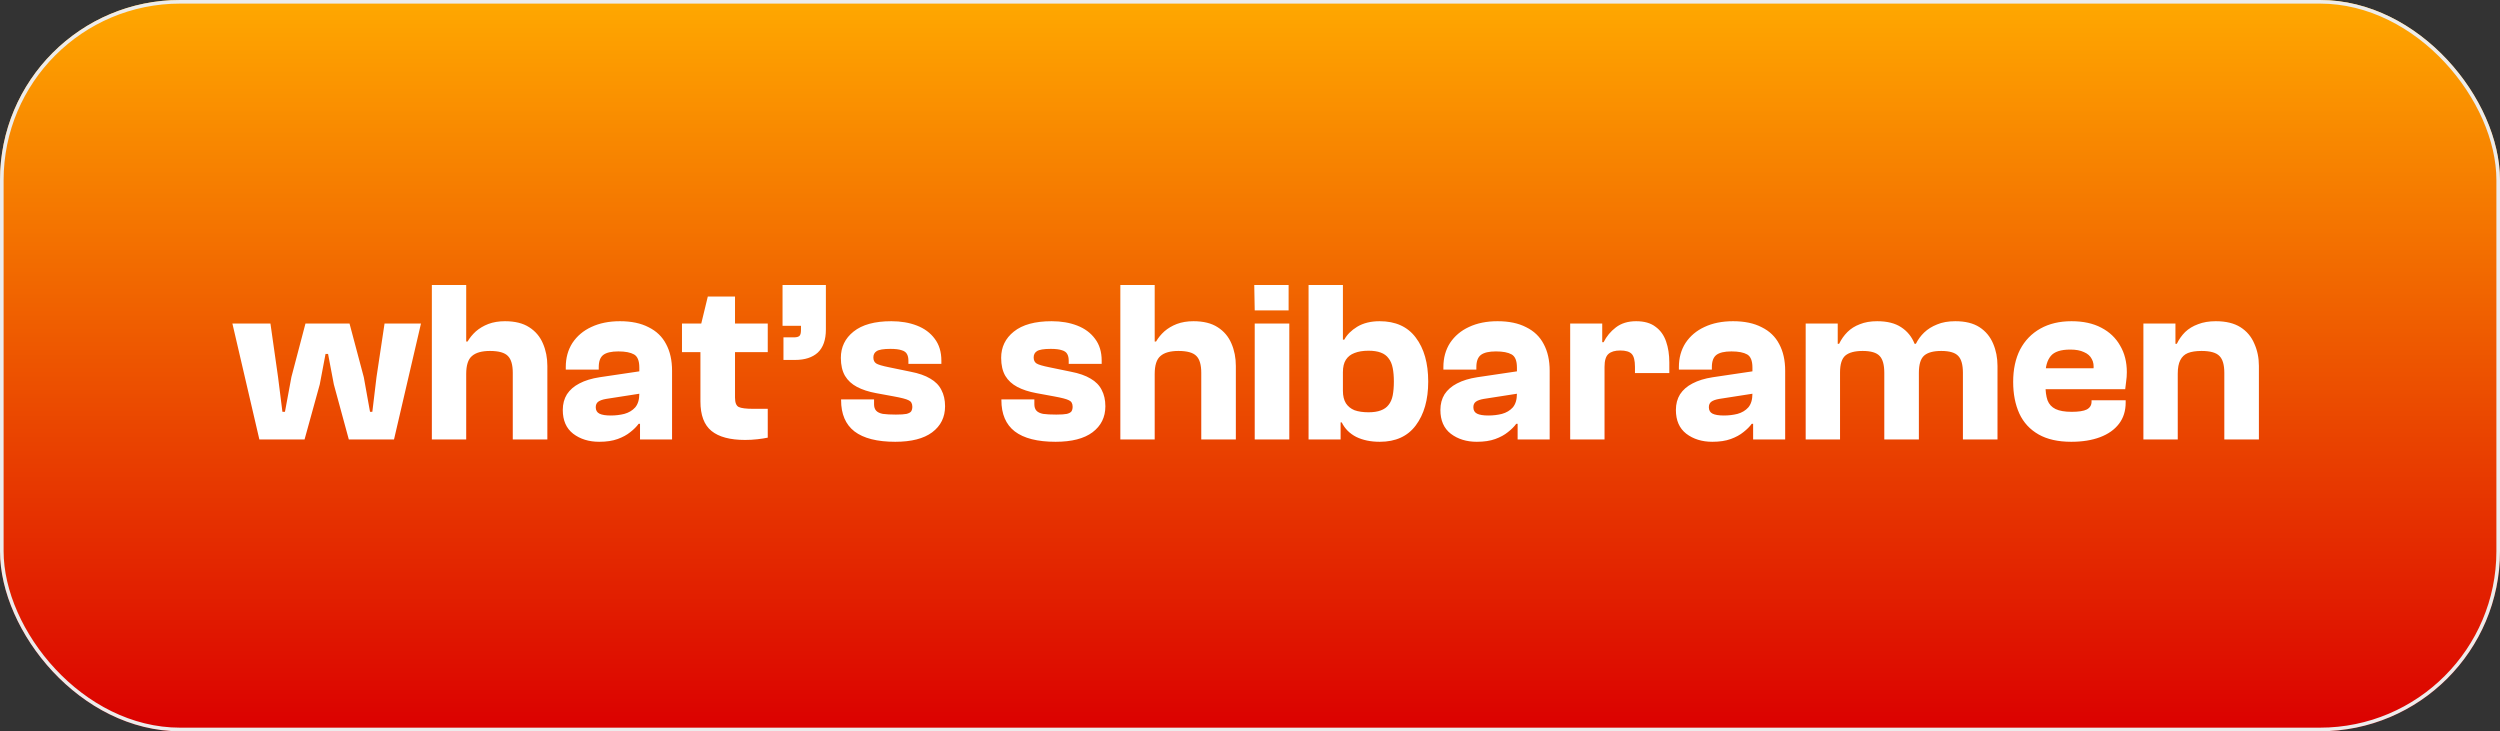
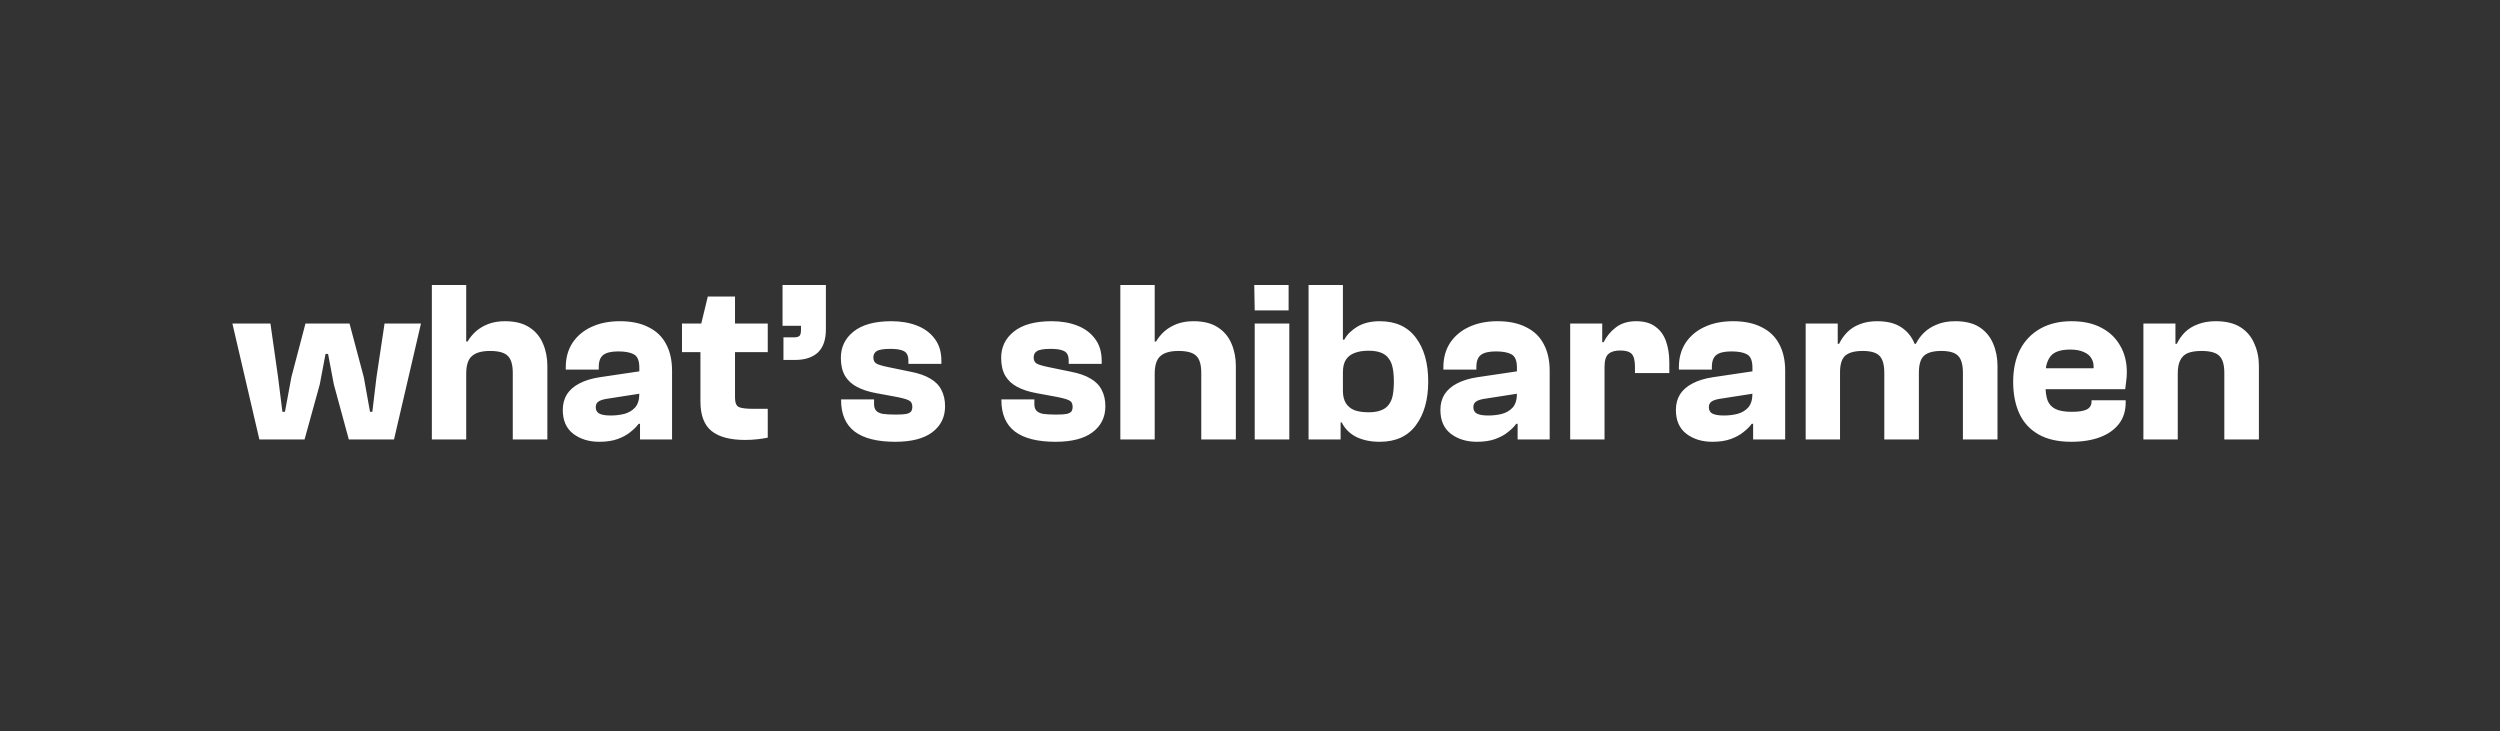
<svg xmlns="http://www.w3.org/2000/svg" width="694" height="203" viewBox="0 0 694 203" fill="none">
  <rect x="0" y="0" width="694" height="203" fill="#333333" stroke="none" />
  <g clip-path="url(#clip0_14_4285)">
-     <rect width="694" height="203" rx="50" fill="url(#paint0_linear_14_4285)" />
    <path d="M84.544 122H72L64.512 89.808H75.072L77.184 104.656L78.4 114.32H79.104L80.896 104.656L84.8 89.808H97.024L100.992 104.72L102.72 114.32H103.36L104.512 104.72L106.752 89.808H116.864L109.376 122H96.832L92.672 106.704L91.072 98.256H90.368L88.768 106.704L84.544 122ZM151.946 122H142.346V103.504C142.346 101.285 141.898 99.728 141.002 98.832C140.106 97.893 138.442 97.424 136.01 97.424C133.748 97.424 132.084 97.893 131.018 98.832C129.951 99.728 129.418 101.392 129.418 103.824H128.202L127.818 94.8H129.802C130.399 93.776 131.167 92.837 132.106 91.984C133.087 91.131 134.239 90.448 135.562 89.936C136.927 89.424 138.463 89.168 140.17 89.168C142.943 89.168 145.183 89.723 146.89 90.832C148.639 91.941 149.919 93.456 150.729 95.376C151.54 97.253 151.946 99.323 151.946 101.584V122ZM129.418 122H119.882V79.12H129.418V122ZM186.564 122H177.668V116.368L177.476 114.512V102.032C177.476 100.155 176.985 98.939 176.004 98.384C175.023 97.829 173.572 97.552 171.652 97.552C169.732 97.552 168.345 97.872 167.492 98.512C166.639 99.152 166.212 100.283 166.212 101.904V102.608H157.06V101.904C157.06 99.344 157.679 97.104 158.916 95.184C160.196 93.264 161.945 91.792 164.164 90.768C166.425 89.701 169.071 89.168 172.1 89.168C175.257 89.168 177.903 89.723 180.036 90.832C182.212 91.899 183.833 93.456 184.9 95.504C186.009 97.552 186.564 100.027 186.564 102.928V122ZM166.34 122.64C163.481 122.64 161.071 121.893 159.108 120.4C157.188 118.907 156.228 116.709 156.228 113.808C156.228 112.144 156.612 110.693 157.38 109.456C158.191 108.219 159.343 107.216 160.836 106.448C162.372 105.637 164.249 105.061 166.468 104.72L178.116 102.992V109.2L168.26 110.736C167.279 110.907 166.553 111.163 166.084 111.504C165.615 111.845 165.38 112.357 165.38 113.04C165.38 113.893 165.721 114.491 166.404 114.832C167.087 115.173 168.132 115.344 169.54 115.344C170.863 115.344 172.121 115.195 173.316 114.896C174.553 114.555 175.556 113.957 176.324 113.104C177.092 112.208 177.476 110.928 177.476 109.264L178.372 117.648H177.284C176.729 118.416 175.961 119.184 174.98 119.952C174.041 120.72 172.868 121.36 171.46 121.872C170.052 122.384 168.345 122.64 166.34 122.64ZM206.855 122.128C202.673 122.128 199.559 121.296 197.51 119.632C195.463 117.968 194.439 115.237 194.439 111.44V90.768L196.487 82.32H204.039V110.352C204.039 111.76 204.38 112.635 205.062 112.976C205.745 113.317 207.111 113.488 209.159 113.488H213.127V121.488C212.359 121.659 211.399 121.808 210.247 121.936C209.137 122.064 208.007 122.128 206.855 122.128ZM213.127 97.744H189.319V89.808H213.127V97.744ZM229.265 90.448H217.233V79.12H229.265V90.448ZM220.689 99.92H217.489V93.648H220.433C221.115 93.648 221.606 93.52 221.905 93.264C222.203 93.008 222.353 92.453 222.353 91.6V88.976H229.265V91.472C229.265 94.331 228.518 96.464 227.025 97.872C225.531 99.237 223.419 99.92 220.689 99.92ZM248.526 122.64C243.491 122.64 239.715 121.68 237.198 119.76C234.723 117.84 233.486 114.939 233.486 111.056V110.864H242.638V112.208C242.638 112.976 242.83 113.573 243.214 114C243.598 114.427 244.216 114.725 245.07 114.896C245.966 115.024 247.182 115.088 248.718 115.088C250.04 115.088 251.022 115.024 251.662 114.896C252.302 114.725 252.728 114.491 252.942 114.192C253.155 113.851 253.262 113.424 253.262 112.912C253.262 112.016 252.92 111.419 252.238 111.12C251.598 110.779 250.211 110.416 248.078 110.032L243.214 109.136C241.123 108.752 239.352 108.176 237.902 107.408C236.451 106.64 235.342 105.616 234.574 104.336C233.806 103.013 233.422 101.349 233.422 99.344C233.422 96.357 234.595 93.925 236.942 92.048C239.331 90.128 242.83 89.168 247.438 89.168C250.083 89.168 252.451 89.573 254.542 90.384C256.632 91.195 258.275 92.411 259.47 94.032C260.707 95.653 261.326 97.68 261.326 100.112V101.008H252.174V100.112C252.174 99.387 252.046 98.789 251.79 98.32C251.534 97.808 251.043 97.445 250.318 97.232C249.592 96.976 248.547 96.848 247.182 96.848C245.262 96.848 243.982 97.061 243.342 97.488C242.744 97.872 242.446 98.448 242.446 99.216C242.446 99.984 242.702 100.539 243.214 100.88C243.726 101.221 244.942 101.584 246.862 101.968L252.75 103.184C255.011 103.611 256.846 104.251 258.254 105.104C259.662 105.915 260.686 106.96 261.326 108.24C262.008 109.52 262.35 111.035 262.35 112.784C262.35 115.813 261.155 118.224 258.766 120.016C256.419 121.765 253.006 122.64 248.526 122.64ZM293.026 122.64C287.991 122.64 284.215 121.68 281.698 119.76C279.223 117.84 277.986 114.939 277.986 111.056V110.864H287.138V112.208C287.138 112.976 287.33 113.573 287.714 114C288.098 114.427 288.716 114.725 289.57 114.896C290.466 115.024 291.682 115.088 293.218 115.088C294.54 115.088 295.522 115.024 296.162 114.896C296.802 114.725 297.228 114.491 297.442 114.192C297.655 113.851 297.762 113.424 297.762 112.912C297.762 112.016 297.42 111.419 296.738 111.12C296.098 110.779 294.711 110.416 292.578 110.032L287.714 109.136C285.623 108.752 283.852 108.176 282.402 107.408C280.951 106.64 279.842 105.616 279.074 104.336C278.306 103.013 277.922 101.349 277.922 99.344C277.922 96.357 279.095 93.925 281.442 92.048C283.831 90.128 287.33 89.168 291.938 89.168C294.583 89.168 296.951 89.573 299.042 90.384C301.132 91.195 302.775 92.411 303.97 94.032C305.207 95.653 305.826 97.68 305.826 100.112V101.008H296.674V100.112C296.674 99.387 296.546 98.789 296.29 98.32C296.034 97.808 295.543 97.445 294.818 97.232C294.092 96.976 293.047 96.848 291.682 96.848C289.762 96.848 288.482 97.061 287.842 97.488C287.244 97.872 286.946 98.448 286.946 99.216C286.946 99.984 287.202 100.539 287.714 100.88C288.226 101.221 289.442 101.584 291.362 101.968L297.25 103.184C299.511 103.611 301.346 104.251 302.754 105.104C304.162 105.915 305.186 106.96 305.826 108.24C306.508 109.52 306.85 111.035 306.85 112.784C306.85 115.813 305.655 118.224 303.266 120.016C300.919 121.765 297.506 122.64 293.026 122.64ZM343.071 122H333.471V103.504C333.471 101.285 333.023 99.728 332.127 98.832C331.231 97.893 329.567 97.424 327.135 97.424C324.873 97.424 323.209 97.893 322.143 98.832C321.076 99.728 320.543 101.392 320.543 103.824H319.327L318.943 94.8H320.927C321.524 93.776 322.292 92.837 323.231 91.984C324.212 91.131 325.364 90.448 326.687 89.936C328.052 89.424 329.588 89.168 331.295 89.168C334.068 89.168 336.308 89.723 338.015 90.832C339.764 91.941 341.044 93.456 341.854 95.376C342.665 97.253 343.071 99.323 343.071 101.584V122ZM320.543 122H311.007V79.12H320.543V122ZM357.718 86.16H348.31L348.182 79.12H357.718V86.16ZM357.91 122H348.31V89.808H357.91V122ZM383.033 122.64C380.515 122.64 378.339 122.192 376.505 121.296C374.67 120.357 373.326 119.013 372.473 117.264H371.129L371.577 108.496H372.793C372.793 109.904 373.07 111.056 373.625 111.952C374.179 112.805 374.969 113.445 375.993 113.872C377.059 114.256 378.361 114.448 379.897 114.448C381.262 114.448 382.393 114.277 383.289 113.936C384.227 113.595 384.953 113.083 385.465 112.4C386.019 111.717 386.403 110.843 386.617 109.776C386.83 108.667 386.937 107.387 386.937 105.936C386.937 104.485 386.83 103.227 386.617 102.16C386.403 101.051 386.019 100.155 385.465 99.472C384.953 98.747 384.227 98.213 383.289 97.872C382.393 97.531 381.262 97.36 379.897 97.36C378.361 97.36 377.059 97.573 375.993 98C374.969 98.384 374.179 99.003 373.625 99.856C373.07 100.709 372.793 101.861 372.793 103.312H371.577L371.129 94.288H373.177C373.902 92.923 375.097 91.728 376.76 90.704C378.467 89.68 380.537 89.168 382.969 89.168C387.406 89.168 390.755 90.683 393.017 93.712C395.321 96.741 396.472 100.816 396.472 105.936C396.472 110.971 395.321 115.024 393.017 118.096C390.755 121.125 387.427 122.64 383.033 122.64ZM372.153 122H363.257V79.12H372.793V114.384L372.153 115.216V122ZM430.189 122H421.293V116.368L421.101 114.512V102.032C421.101 100.155 420.61 98.939 419.629 98.384C418.648 97.829 417.197 97.552 415.277 97.552C413.357 97.552 411.97 97.872 411.117 98.512C410.264 99.152 409.837 100.283 409.837 101.904V102.608H400.685V101.904C400.685 99.344 401.304 97.104 402.541 95.184C403.821 93.264 405.57 91.792 407.789 90.768C410.05 89.701 412.696 89.168 415.725 89.168C418.882 89.168 421.528 89.723 423.661 90.832C425.837 91.899 427.458 93.456 428.525 95.504C429.634 97.552 430.189 100.027 430.189 102.928V122ZM409.965 122.64C407.106 122.64 404.696 121.893 402.733 120.4C400.813 118.907 399.853 116.709 399.853 113.808C399.853 112.144 400.237 110.693 401.005 109.456C401.816 108.219 402.968 107.216 404.461 106.448C405.997 105.637 407.874 105.061 410.093 104.72L421.741 102.992V109.2L411.885 110.736C410.904 110.907 410.178 111.163 409.709 111.504C409.24 111.845 409.005 112.357 409.005 113.04C409.005 113.893 409.346 114.491 410.029 114.832C410.712 115.173 411.757 115.344 413.165 115.344C414.488 115.344 415.746 115.195 416.941 114.896C418.178 114.555 419.181 113.957 419.949 113.104C420.717 112.208 421.101 110.928 421.101 109.264L421.997 117.648H420.909C420.354 118.416 419.586 119.184 418.605 119.952C417.666 120.72 416.493 121.36 415.085 121.872C413.677 122.384 411.97 122.64 409.965 122.64ZM445.418 122H435.882V89.808H444.778V98.96L445.418 99.28V122ZM445.418 101.84H443.626V94.992H445.162C445.972 93.371 447.103 92.005 448.554 90.896C450.047 89.744 451.924 89.168 454.186 89.168C456.447 89.168 458.239 89.68 459.562 90.704C460.927 91.685 461.908 93.051 462.506 94.8C463.103 96.507 463.402 98.448 463.402 100.624V103.568H453.866V101.84C453.866 100.091 453.567 98.896 452.97 98.256C452.372 97.616 451.306 97.296 449.77 97.296C448.319 97.296 447.231 97.616 446.506 98.256C445.78 98.896 445.418 100.091 445.418 101.84ZM495.564 122H486.668V116.368L486.476 114.512V102.032C486.476 100.155 485.985 98.939 485.004 98.384C484.023 97.829 482.572 97.552 480.652 97.552C478.732 97.552 477.345 97.872 476.492 98.512C475.639 99.152 475.212 100.283 475.212 101.904V102.608H466.06V101.904C466.06 99.344 466.679 97.104 467.916 95.184C469.196 93.264 470.945 91.792 473.164 90.768C475.425 89.701 478.071 89.168 481.1 89.168C484.257 89.168 486.903 89.723 489.036 90.832C491.212 91.899 492.833 93.456 493.9 95.504C495.009 97.552 495.564 100.027 495.564 102.928V122ZM475.34 122.64C472.481 122.64 470.071 121.893 468.108 120.4C466.188 118.907 465.228 116.709 465.228 113.808C465.228 112.144 465.612 110.693 466.38 109.456C467.191 108.219 468.343 107.216 469.836 106.448C471.372 105.637 473.249 105.061 475.468 104.72L487.116 102.992V109.2L477.26 110.736C476.279 110.907 475.553 111.163 475.084 111.504C474.615 111.845 474.38 112.357 474.38 113.04C474.38 113.893 474.721 114.491 475.404 114.832C476.087 115.173 477.132 115.344 478.54 115.344C479.863 115.344 481.121 115.195 482.316 114.896C483.553 114.555 484.556 113.957 485.324 113.104C486.092 112.208 486.476 110.928 486.476 109.264L487.372 117.648H486.284C485.729 118.416 484.961 119.184 483.98 119.952C483.041 120.72 481.868 121.36 480.46 121.872C479.052 122.384 477.345 122.64 475.34 122.64ZM554.505 122H544.905V103.504C544.905 101.285 544.478 99.728 543.625 98.832C542.771 97.893 541.193 97.424 538.889 97.424C536.713 97.424 535.134 97.851 534.153 98.704C533.171 99.557 532.681 101.157 532.681 103.504L531.465 103.76L530.505 95.44H531.849C532.446 94.245 533.214 93.2 534.153 92.304C535.134 91.365 536.329 90.619 537.737 90.064C539.145 89.467 540.83 89.168 542.793 89.168C545.566 89.168 547.806 89.723 549.513 90.832C551.219 91.941 552.478 93.456 553.289 95.376C554.099 97.253 554.505 99.323 554.505 101.584V122ZM510.793 122H501.257V89.808H510.153V98.896L510.793 99.216V122ZM532.681 122H523.081V103.504C523.081 101.285 522.654 99.728 521.801 98.832C520.947 97.893 519.369 97.424 517.065 97.424C514.889 97.424 513.289 97.851 512.265 98.704C511.283 99.557 510.793 101.115 510.793 103.376L509.577 103.76L508.681 95.44H510.537C511.134 94.203 511.902 93.115 512.841 92.176C513.779 91.237 514.931 90.512 516.297 90C517.662 89.445 519.262 89.168 521.097 89.168C523.87 89.168 526.089 89.723 527.753 90.832C529.459 91.941 530.697 93.456 531.465 95.376C532.275 97.253 532.681 99.323 532.681 101.584V122ZM574.983 122.64C571.313 122.64 568.284 121.957 565.895 120.592C563.505 119.227 561.735 117.307 560.583 114.832C559.431 112.315 558.855 109.371 558.855 106C558.855 102.544 559.495 99.557 560.775 97.04C562.097 94.523 563.975 92.581 566.407 91.216C568.839 89.851 571.719 89.168 575.047 89.168C578.289 89.168 581.041 89.765 583.303 90.96C585.607 92.155 587.356 93.819 588.551 95.952C589.788 98.043 590.407 100.496 590.407 103.312C590.407 104.208 590.343 105.083 590.215 105.936C590.129 106.789 590.044 107.493 589.958 108.048H563.079V102.224H581.767L581.127 102.736C581.297 101.499 581.148 100.475 580.679 99.664C580.252 98.811 579.527 98.171 578.503 97.744C577.521 97.275 576.263 97.04 574.727 97.04C572.081 97.04 570.268 97.637 569.287 98.832C568.305 100.027 567.815 101.733 567.815 103.952V106.768C567.815 108.56 568.007 110.011 568.391 111.12C568.817 112.229 569.564 113.04 570.631 113.552C571.697 114.064 573.191 114.32 575.111 114.32C577.031 114.32 578.417 114.107 579.271 113.68C580.167 113.211 580.615 112.485 580.615 111.504V111.12H590.087V111.76C590.087 114.064 589.468 116.027 588.231 117.648C586.993 119.269 585.244 120.507 582.983 121.36C580.721 122.213 578.055 122.64 574.983 122.64ZM627.071 122H617.471V103.504C617.471 101.285 617.023 99.728 616.127 98.832C615.231 97.893 613.567 97.424 611.135 97.424C609.599 97.424 608.34 97.616 607.359 98C606.42 98.384 605.716 99.045 605.247 99.984C604.777 100.88 604.543 102.139 604.543 103.76H603.199L602.431 95.44H604.287C604.884 94.203 605.652 93.115 606.591 92.176C607.572 91.237 608.767 90.512 610.175 90C611.583 89.445 613.225 89.168 615.103 89.168C617.919 89.168 620.201 89.723 621.951 90.832C623.7 91.941 624.98 93.456 625.791 95.376C626.644 97.253 627.071 99.323 627.071 101.584V122ZM604.543 122H595.007V89.808H603.903V98.896L604.543 99.216V122Z" fill="white" />
  </g>
-   <rect x="0.5" y="0.5" width="693" height="202" rx="49.5" stroke="#ECECEC" />
  <defs>
    <linearGradient id="paint0_linear_14_4285" x1="347" y1="0" x2="347" y2="203" gradientUnits="userSpaceOnUse">
      <stop stop-color="#FFA800" />
      <stop offset="1" stop-color="#DB0000" />
    </linearGradient>
    <clipPath id="clip0_14_4285">
      <rect width="694" height="203" rx="50" fill="white" />
    </clipPath>
  </defs>
</svg>